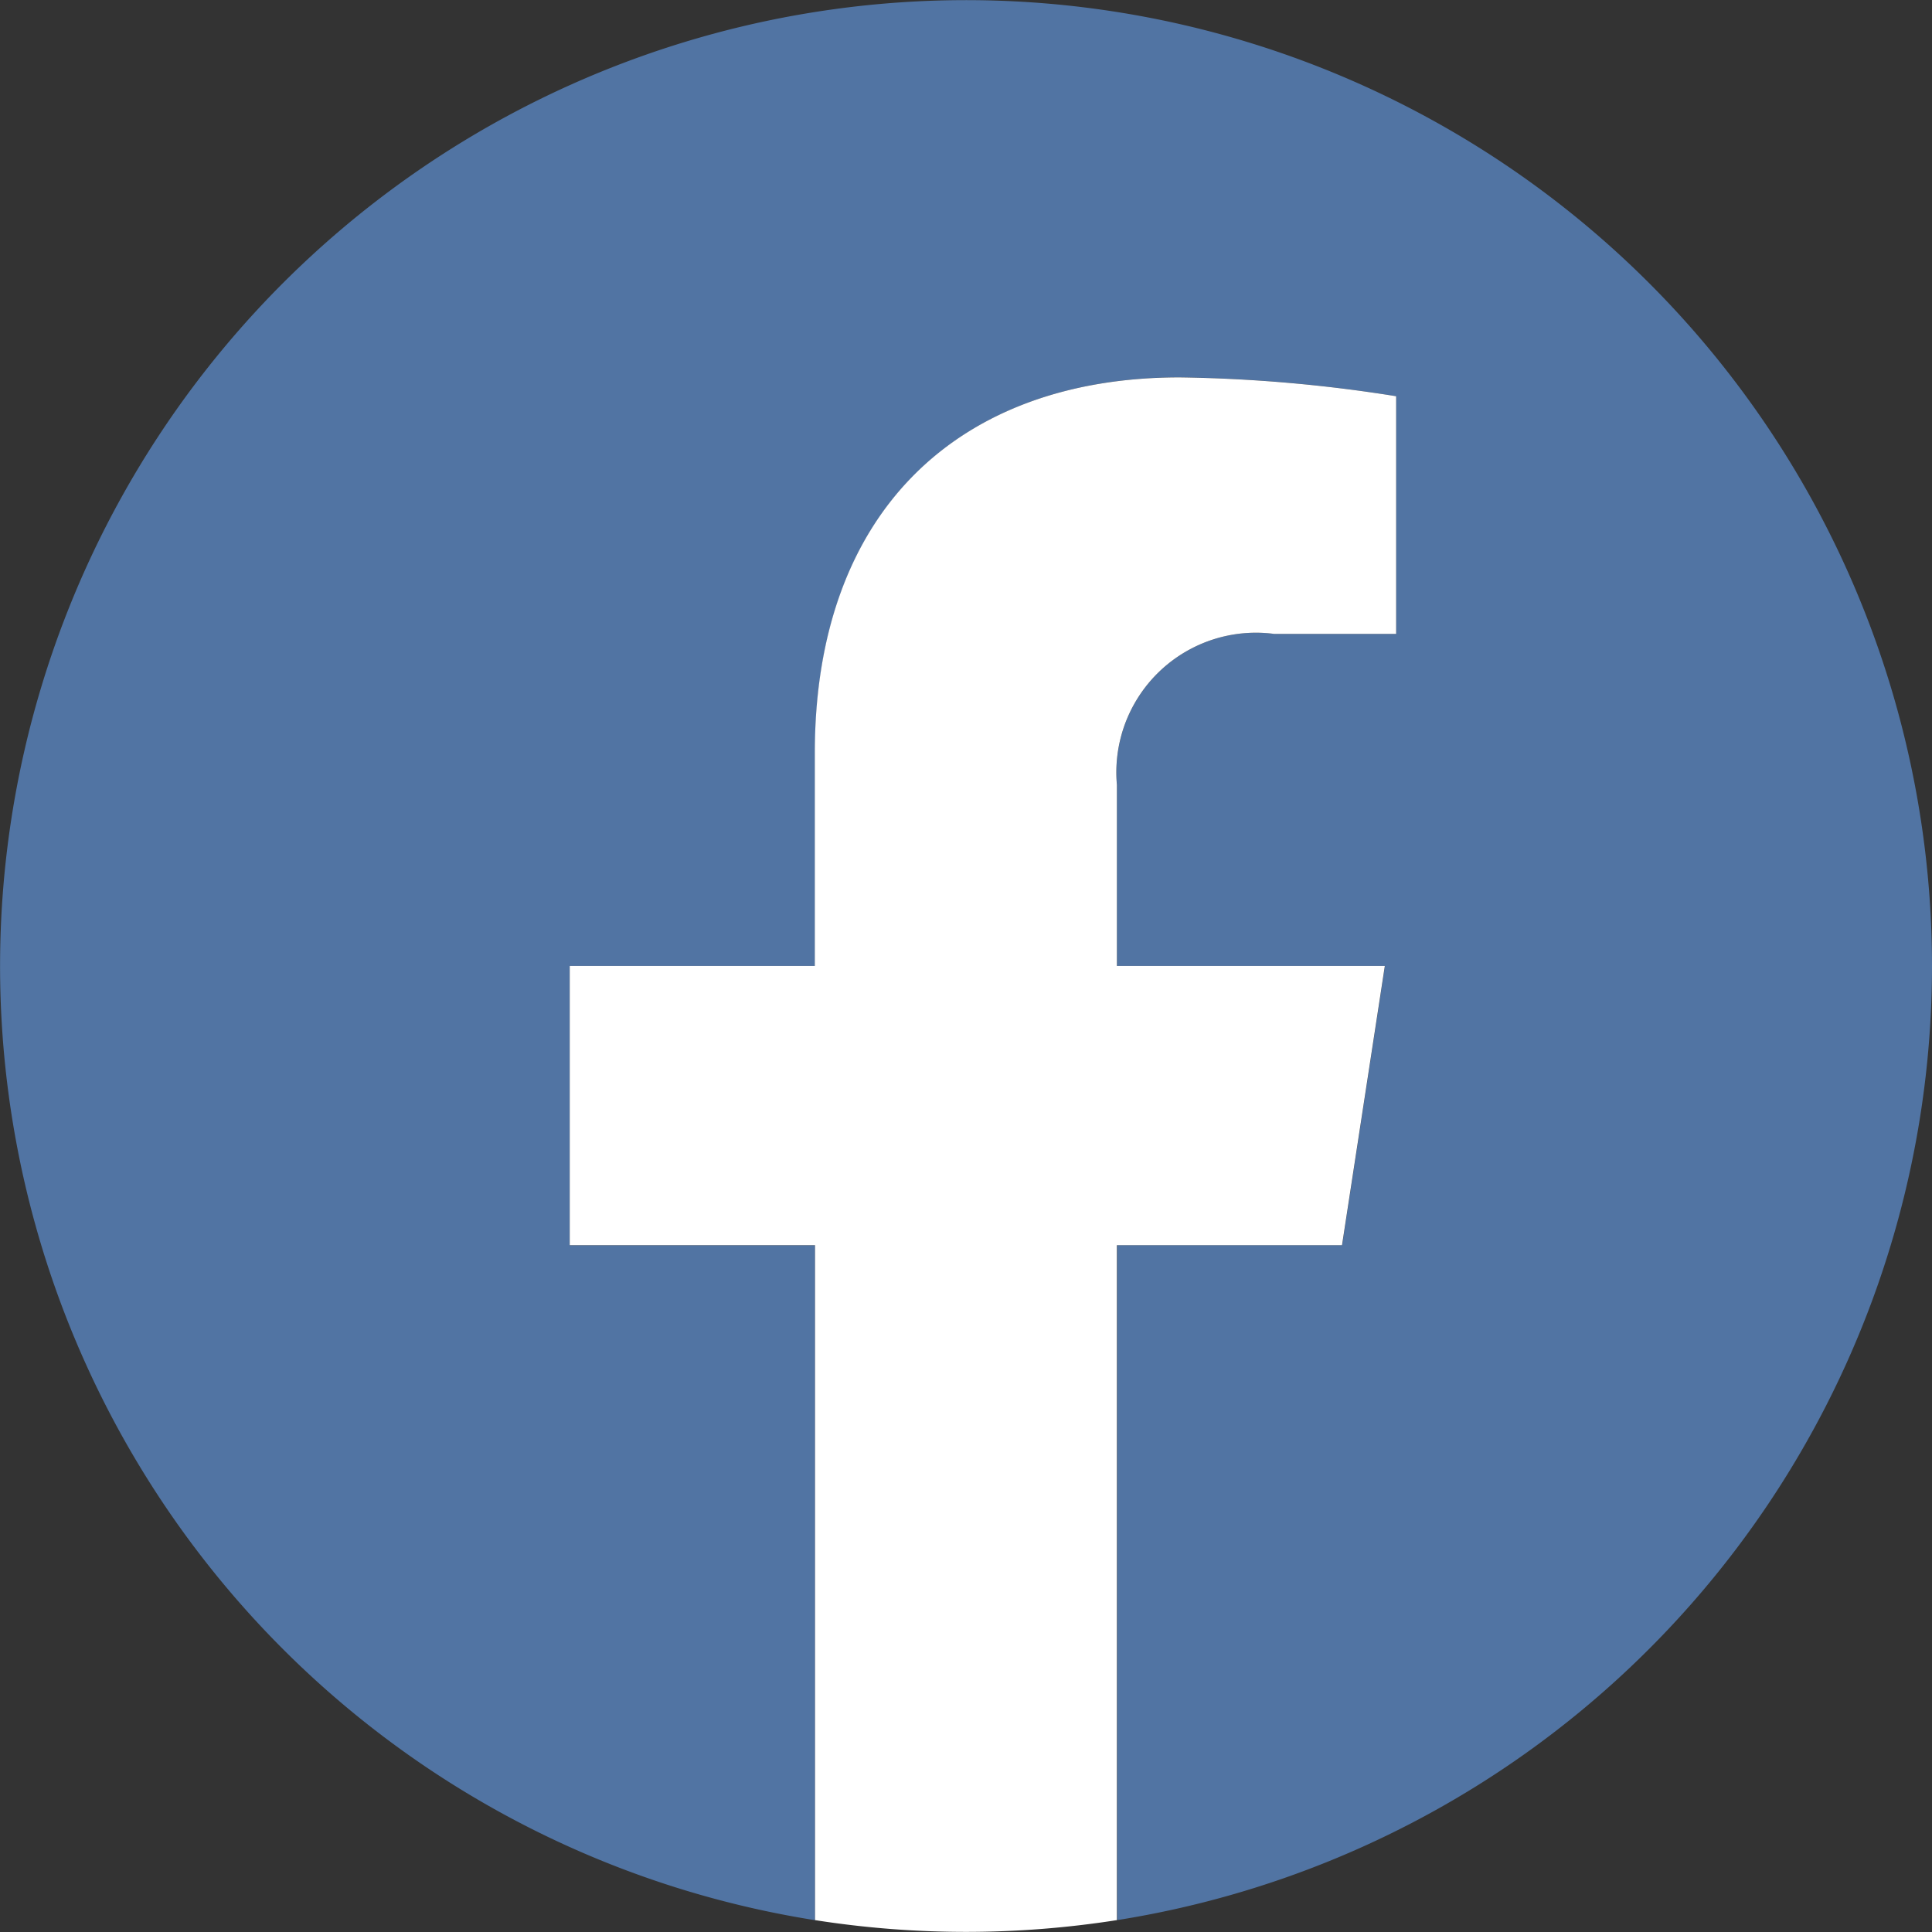
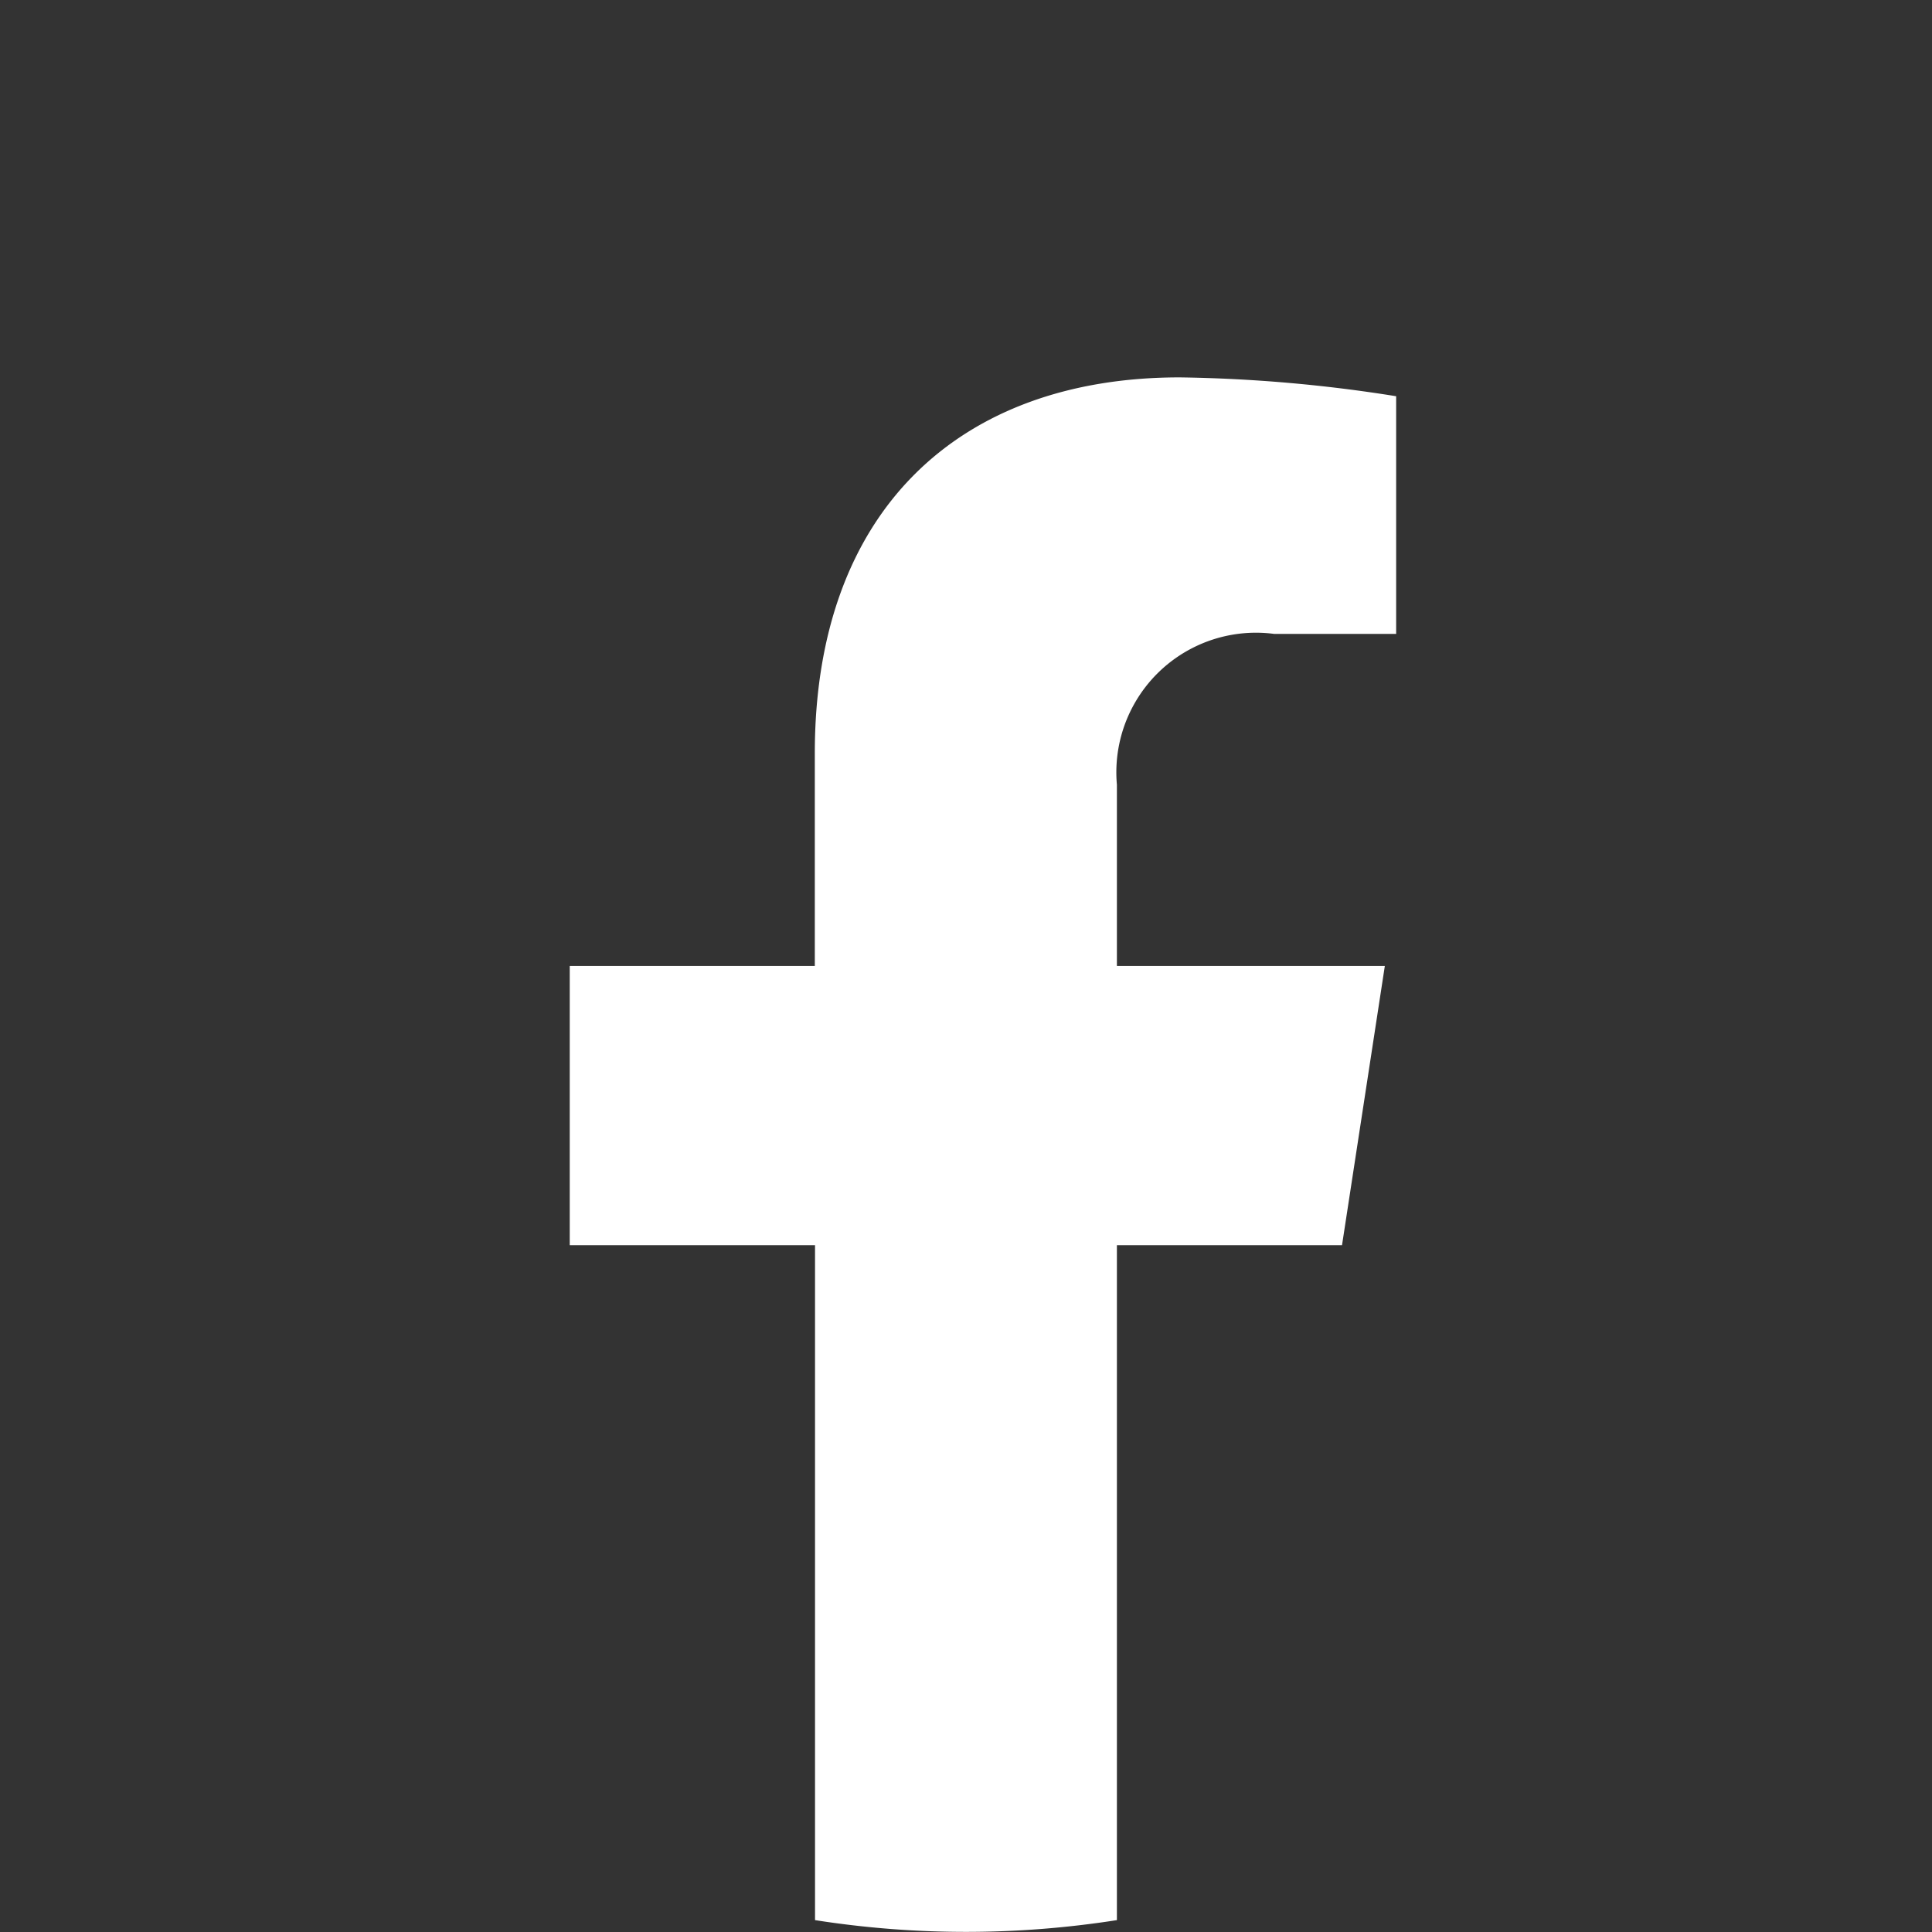
<svg xmlns="http://www.w3.org/2000/svg" id="Group_78" data-name="Group 78" width="27.481" height="27.481" viewBox="0 0 27.481 27.481">
  <rect x="0" y="0" width="27.481" height="27.481" fill="#333333" stroke="none" />
-   <path id="Path_458" data-name="Path 458" d="M27.481,13.74A13.74,13.74,0,1,0,11.593,27.313v-9.6H8.105V13.74h3.488V10.713c0-3.444,2.051-5.346,5.19-5.346a21.112,21.112,0,0,1,3.076.269V9.017H18.127a1.986,1.986,0,0,0-2.239,2.145V13.74H19.7l-.609,3.972h-3.2v9.6A13.744,13.744,0,0,0,27.481,13.74" transform="translate(0)" fill="#5174a3" />
  <path id="Path_459" data-name="Path 459" d="M19.609,18.056l.609-3.972H16.407V11.507a1.986,1.986,0,0,1,2.239-2.146h1.733V5.98A21.184,21.184,0,0,0,17.3,5.712c-3.139,0-5.19,1.9-5.19,5.345v3.027H8.624v3.972h3.489v9.6a13.86,13.86,0,0,0,4.294,0v-9.6Z" transform="translate(-0.52 -0.344)" fill="#fff" />
</svg>